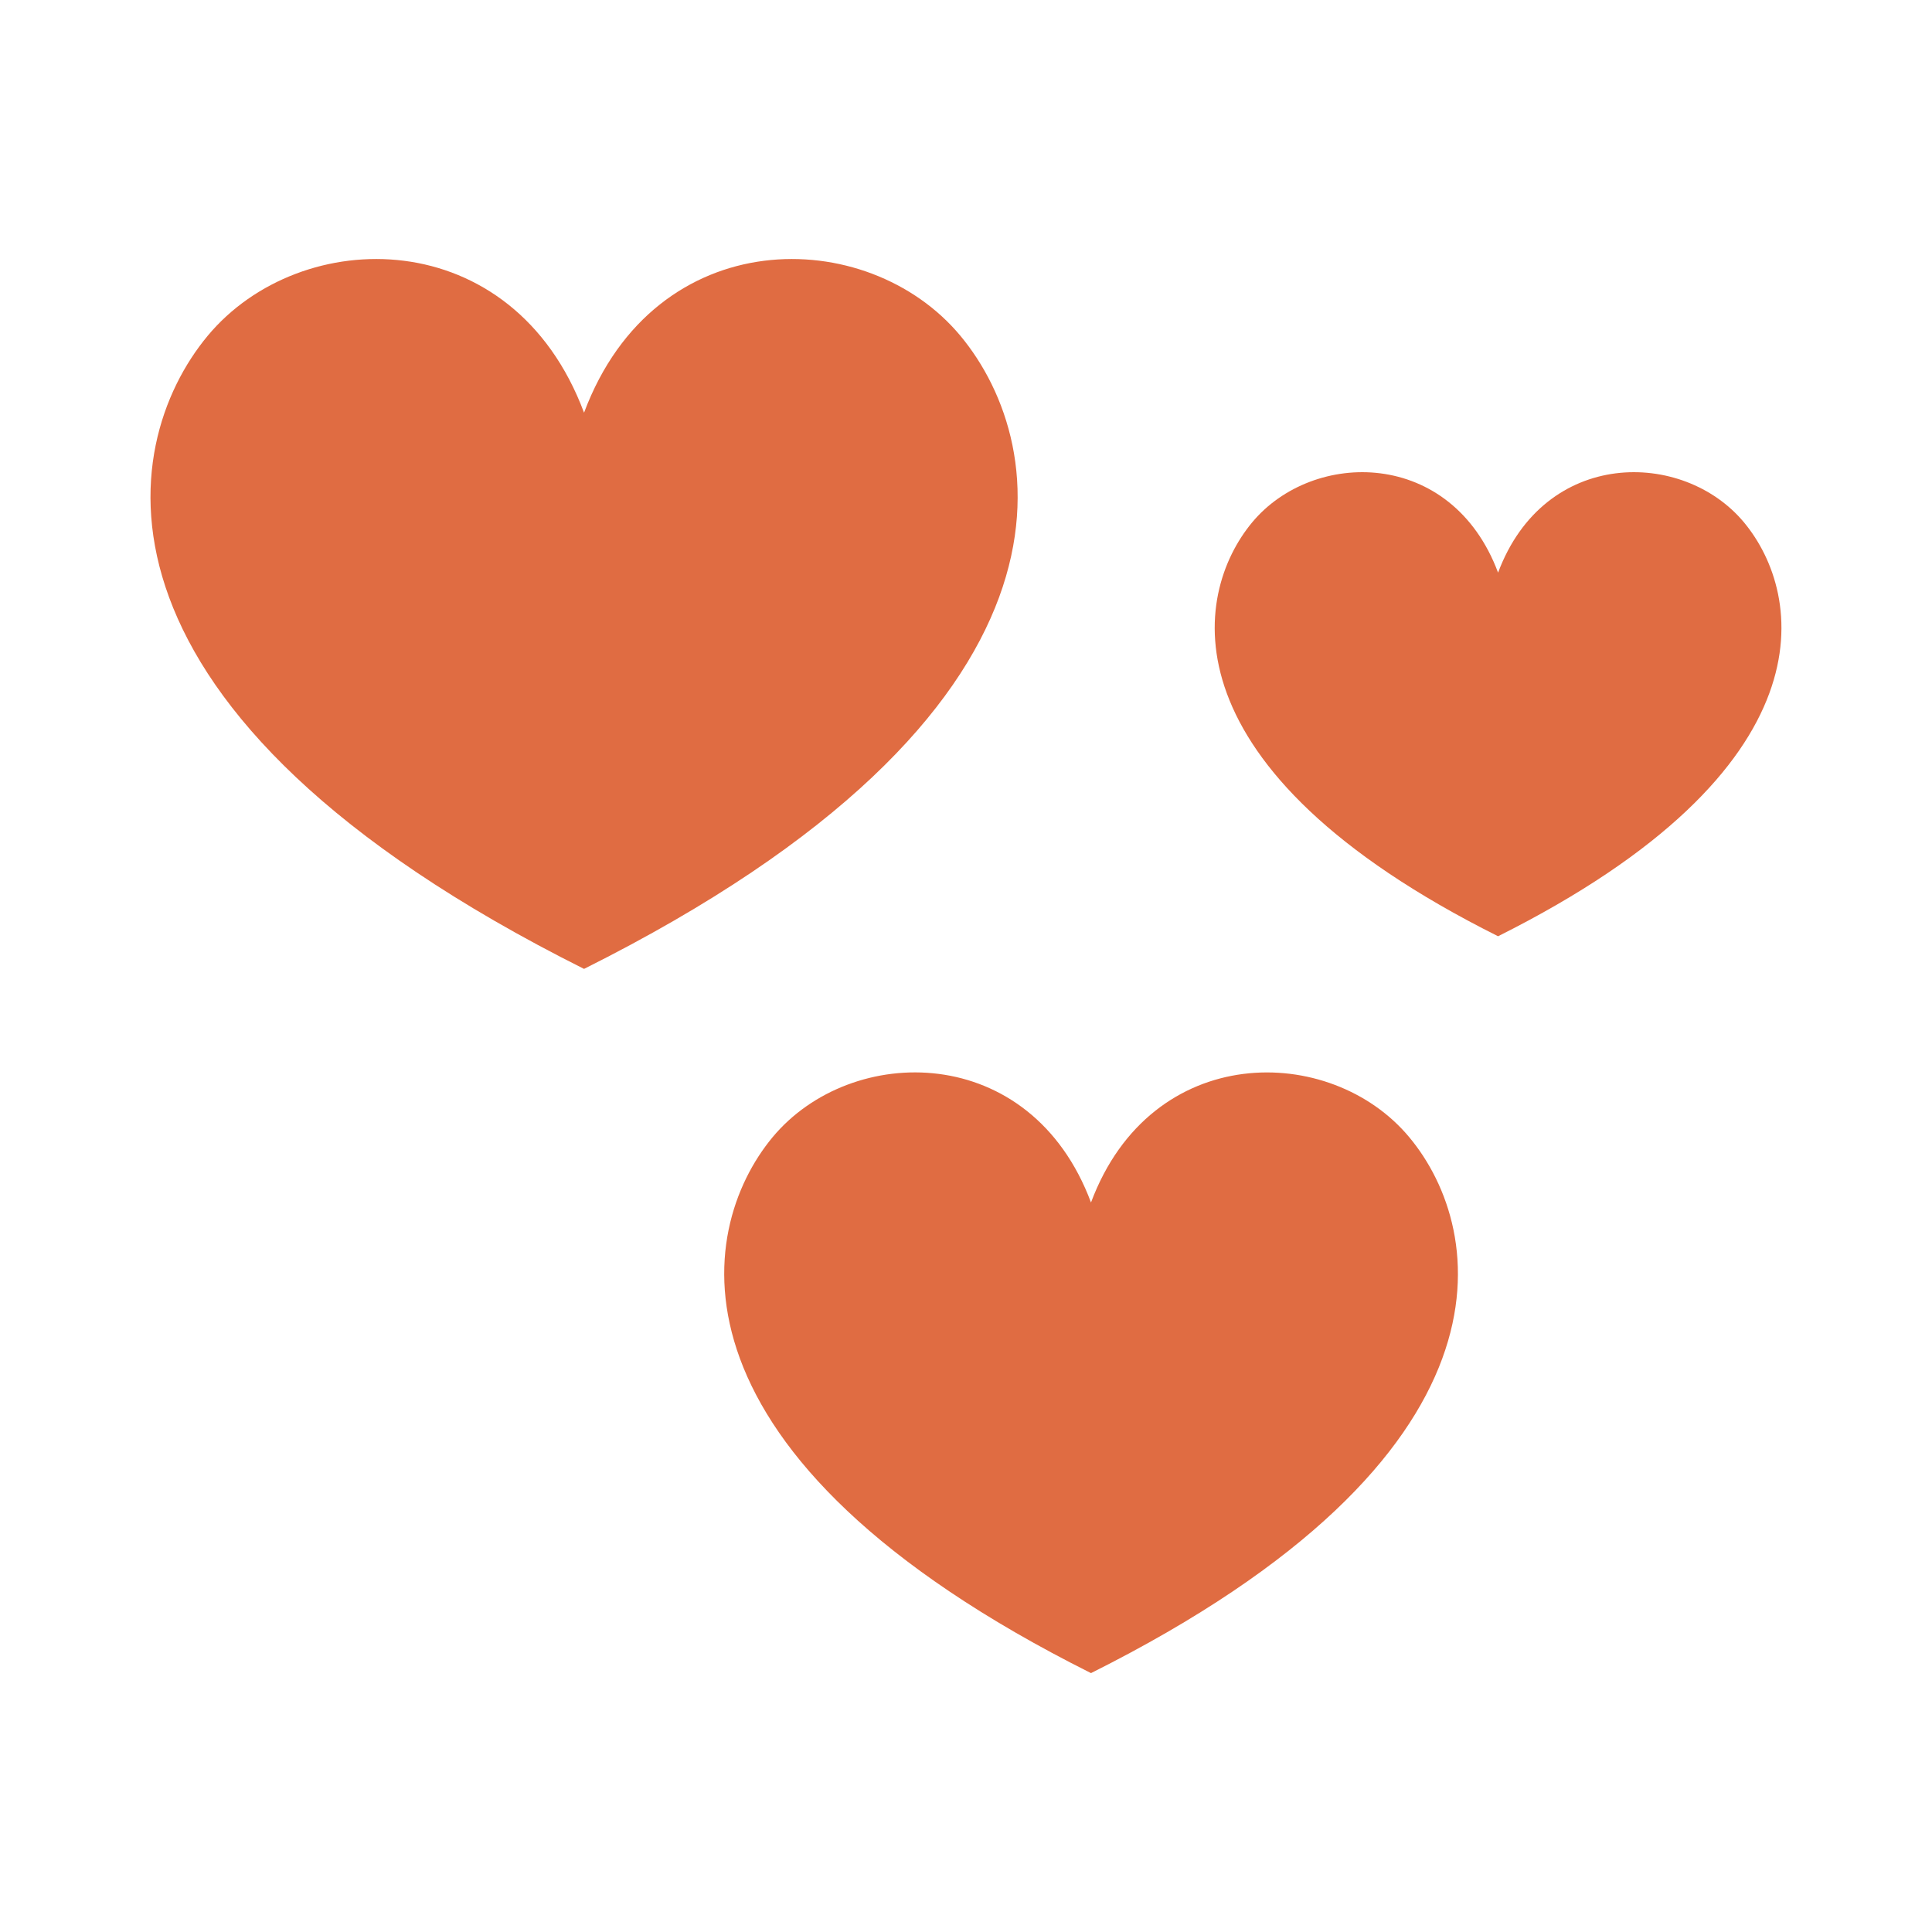
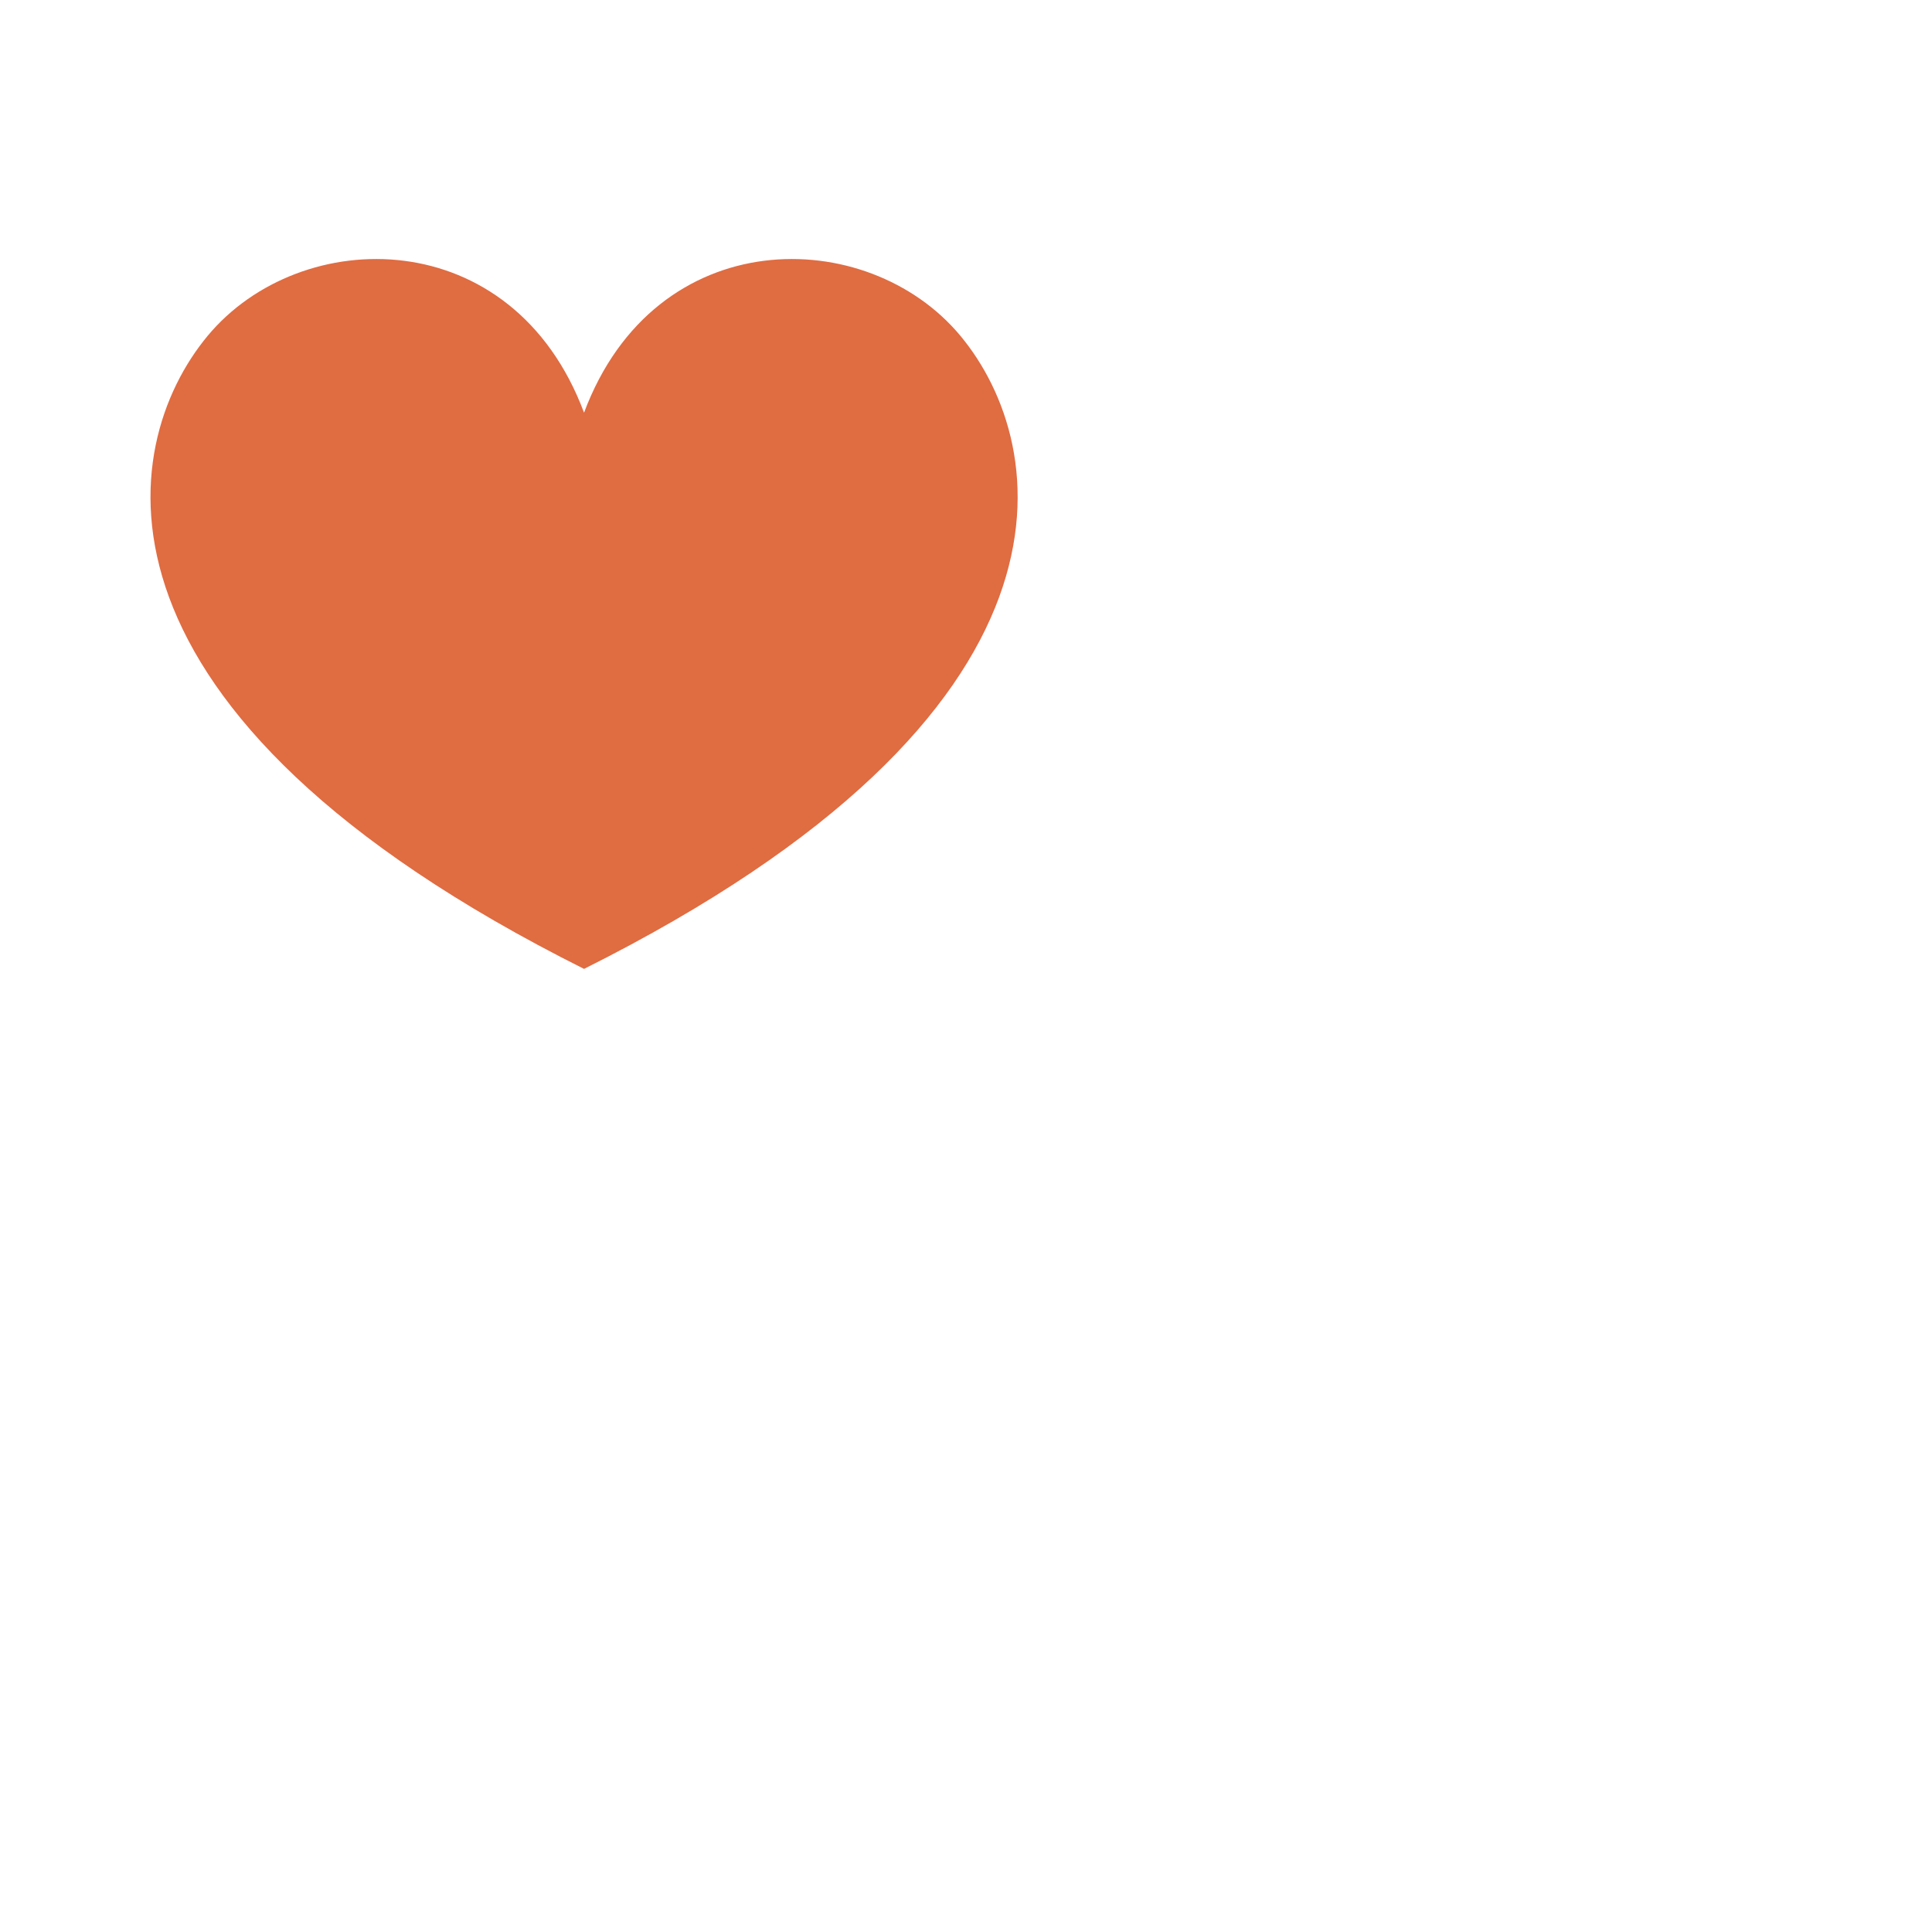
<svg xmlns="http://www.w3.org/2000/svg" xml:space="preserve" style="enable-background:new 0 0 1000 1000;" viewBox="0 0 1000 1000" y="0px" x="0px" id="Calque_1" version="1.1">
  <style type="text/css">
	.st0{fill:#E06C42;}
</style>
  <g>
    <path d="M-733.4,648.9c-76.3,0-138.4-62.2-138.4-138.4S-809.7,372-733.4,372S-595,434.2-595,510.5   S-655.7,648.9-733.4,648.9 M-1096.4,702.6H-369V317h-727.4V702.6z" class="st0" />
    <polygon points="-1130.3,278.8 -409.9,278.8 -409.9,196.9 -1191.1,196.9 -1191.1,610.8 -1130.3,610.8" class="st0" />
-     <polygon points="-1223.6,158.8 -504.6,158.8 -504.6,76.8 -1284.3,76.8 -1284.3,490.7 -1223.6,490.7" class="st0" />
    <g>
      <path d="M-823.8,495.9c3-5.3,7.1-9.4,12.3-12.3c5.2-2.9,11.1-4.4,17.5-4.4c7.6,0,14.2,1.9,19.9,5.8    c5.7,3.9,9.7,9.3,11.9,16.1h-15.6c-1.6-3.2-3.7-5.7-6.6-7.3c-2.8-1.6-6.1-2.4-9.8-2.4c-4,0-7.5,0.9-10.5,2.8    c-3.1,1.8-5.5,4.5-7.2,7.8c-1.7,3.4-2.6,7.3-2.6,11.8c0,4.5,0.9,8.4,2.6,11.8c1.7,3.4,4.1,6,7.2,7.9c3.1,1.8,6.6,2.8,10.5,2.8    c3.7,0,6.9-0.8,9.8-2.5c2.8-1.7,5-4.1,6.6-7.3h15.6c-2.3,6.9-6.2,12.3-11.9,16.2c-5.7,3.9-12.3,5.8-20,5.8    c-6.5,0-12.3-1.5-17.5-4.4c-5.2-2.9-9.3-7-12.3-12.3c-3-5.2-4.5-11.2-4.5-17.9C-828.3,507.2-826.8,501.2-823.8,495.9z" class="st0" />
      <path d="M-694.2,480.1v67.8h-13.6V519h-29v28.8h-13.6v-67.8h13.6v27.9h29v-27.9H-694.2z" class="st0" />
-       <path d="M-638.9,480.1v11h-28.3v17.4h21.7v10.8h-21.7v28.7h-13.6v-67.8H-638.9z" class="st0" />
+       <path d="M-638.9,480.1v11h-28.3v17.4h21.7v10.8h-21.7v28.7h-13.6v-67.8H-638.9" class="st0" />
    </g>
  </g>
  <g>
    <polygon points="222.7,-270.4 277.6,-463.6 470.9,-518.5 277.6,-573.4 222.7,-766.7 167.8,-573.4 -25.4,-518.5    167.8,-463.6" class="st0" />
-     <polygon points="519.9,-767.1 502,-830.1 484.1,-767.1 421.1,-749.2 484.1,-731.3 502,-668.3 519.9,-731.3    582.9,-749.2" class="st0" />
    <polygon points="443.7,-147.1 471,-243.1 567,-270.4 471,-297.6 443.7,-393.6 416.5,-297.6 320.5,-270.4 416.5,-243.1" class="st0" />
    <polygon points="638.3,-553.6 617.8,-481.2 545.4,-460.7 617.8,-440.2 638.3,-367.7 658.9,-440.2 731.3,-460.7    658.9,-481.2" class="st0" />
  </g>
  <g>
    <path d="M497.1,173.8c-48.2-57.9-157.9-58.9-194.8,39.8c-36.9-98.7-146.6-97.7-194.8-39.8   c-47.4,57-70.8,194.8,194.8,327.7C568,368.6,544.5,230.8,497.1,173.8z" class="st0" />
-     <path d="M902.7,270.4c-31.5-37.9-103.2-38.5-127.3,26c-24.1-64.5-95.8-63.9-127.3-26c-31,37.3-46.3,127.4,127.3,214.2   C949,397.7,933.7,307.7,902.7,270.4z" class="st0" />
-     <path d="M564.7,622.4c-31.2-83.5-124.1-82.7-164.8-33.8C359.8,636.9,340,753.5,564.7,866   c224.8-112.5,205-229,164.8-277.3C688.8,539.7,595.9,538.9,564.7,622.4z" class="st0" />
  </g>
  <g>
-     <path d="M1788.3,60.5c-25,0-45.1,20.1-45.1,45.1v568.3c0,25,20.1,45.1,45.1,45.1h254.4c25,0,45.1-20.1,45.1-45.1V105.5   c0-25-20.1-45.1-45.1-45.1H1788.3z M1870.8,90.3h90.1c4.2,0,7.6,3.5,7.6,7.6c0,4.1-3.5,7.6-7.6,7.6h-90.1c-4.2,0-7.6-3.5-7.6-7.6   C1863.1,93.8,1866.6,90.3,1870.8,90.3z M1773.7,135.3h284.2v478.9h-284.2V135.3z M1915.8,636.5c16.6,0,29.8,13.2,29.8,29.8   c0,16.6-13.2,29.8-29.8,29.8c-16.6,0-29.8-13.2-29.8-29.8S1899.2,636.5,1915.8,636.5z" class="st0" />
    <g>
      <path d="M1931.7,393.8c-2.3,1.5-2.9,4.6-1.3,6.9c0.9,1.4,2.5,2.2,4.1,2.2c0.9,0,1.9-0.3,2.7-0.9    c13.1-8.8,20.9-1.5,21.7-0.7c1.9,1.9,5,2,7,0.1c1.9-1.9,2.1-5,0.2-6.9C1961.3,389.5,1948,382.8,1931.7,393.8z" class="st0" />
      <path d="M1864.9,394.5c-1.9,2-1.8,5.1,0.2,7c2,1.8,5.1,1.8,6.9-0.2c0.9-0.9,8.7-8.1,21.7,0.7c0.9,0.6,1.8,0.9,2.8,0.9    c1.6,0,3.2-0.8,4.1-2.2c1.5-2.3,0.9-5.3-1.3-6.9C1882.9,382.8,1869.6,389.5,1864.9,394.5z" class="st0" />
      <path d="M1915.5,285c-55,0-86.6,29.8-86.6,81.6c0,14.4,2.5,29.5,6.8,44.1c0.1,0.2,0.3,0.8,0.5,1.5h0.1    c0.3,0.9,0.5,1.8,0.7,2.6c7.6,23.8,18.9,44.5,37.2,61.6c12.3,11.1,26.3,18,41.3,18c15,0,29.1-6.8,41.3-18    c18.3-17.2,29.6-37.8,37.2-61.6c0.3-0.9,0.5-1.7,0.7-2.6c4.6-15.1,7.3-30.7,7.3-45.6C2002.1,314.7,1970.5,285,1915.5,285z     M1915.5,479.6c-27.3,0-51.8-31.1-63.8-67.4h0.1c-0.6-1.7-1.1-3.5-1.4-4.3c-3.4-11.3-5.7-23-6.3-34.4    c22.6-8.1,36.8-31.9,36.8-31.9c50.9,46.2,95.8,37.3,105.4,40.3c-1.2,10.1-3.6,20.4-6.9,30.3    C1967.3,448.5,1942.8,479.6,1915.5,479.6z" class="st0" />
    </g>
  </g>
</svg>